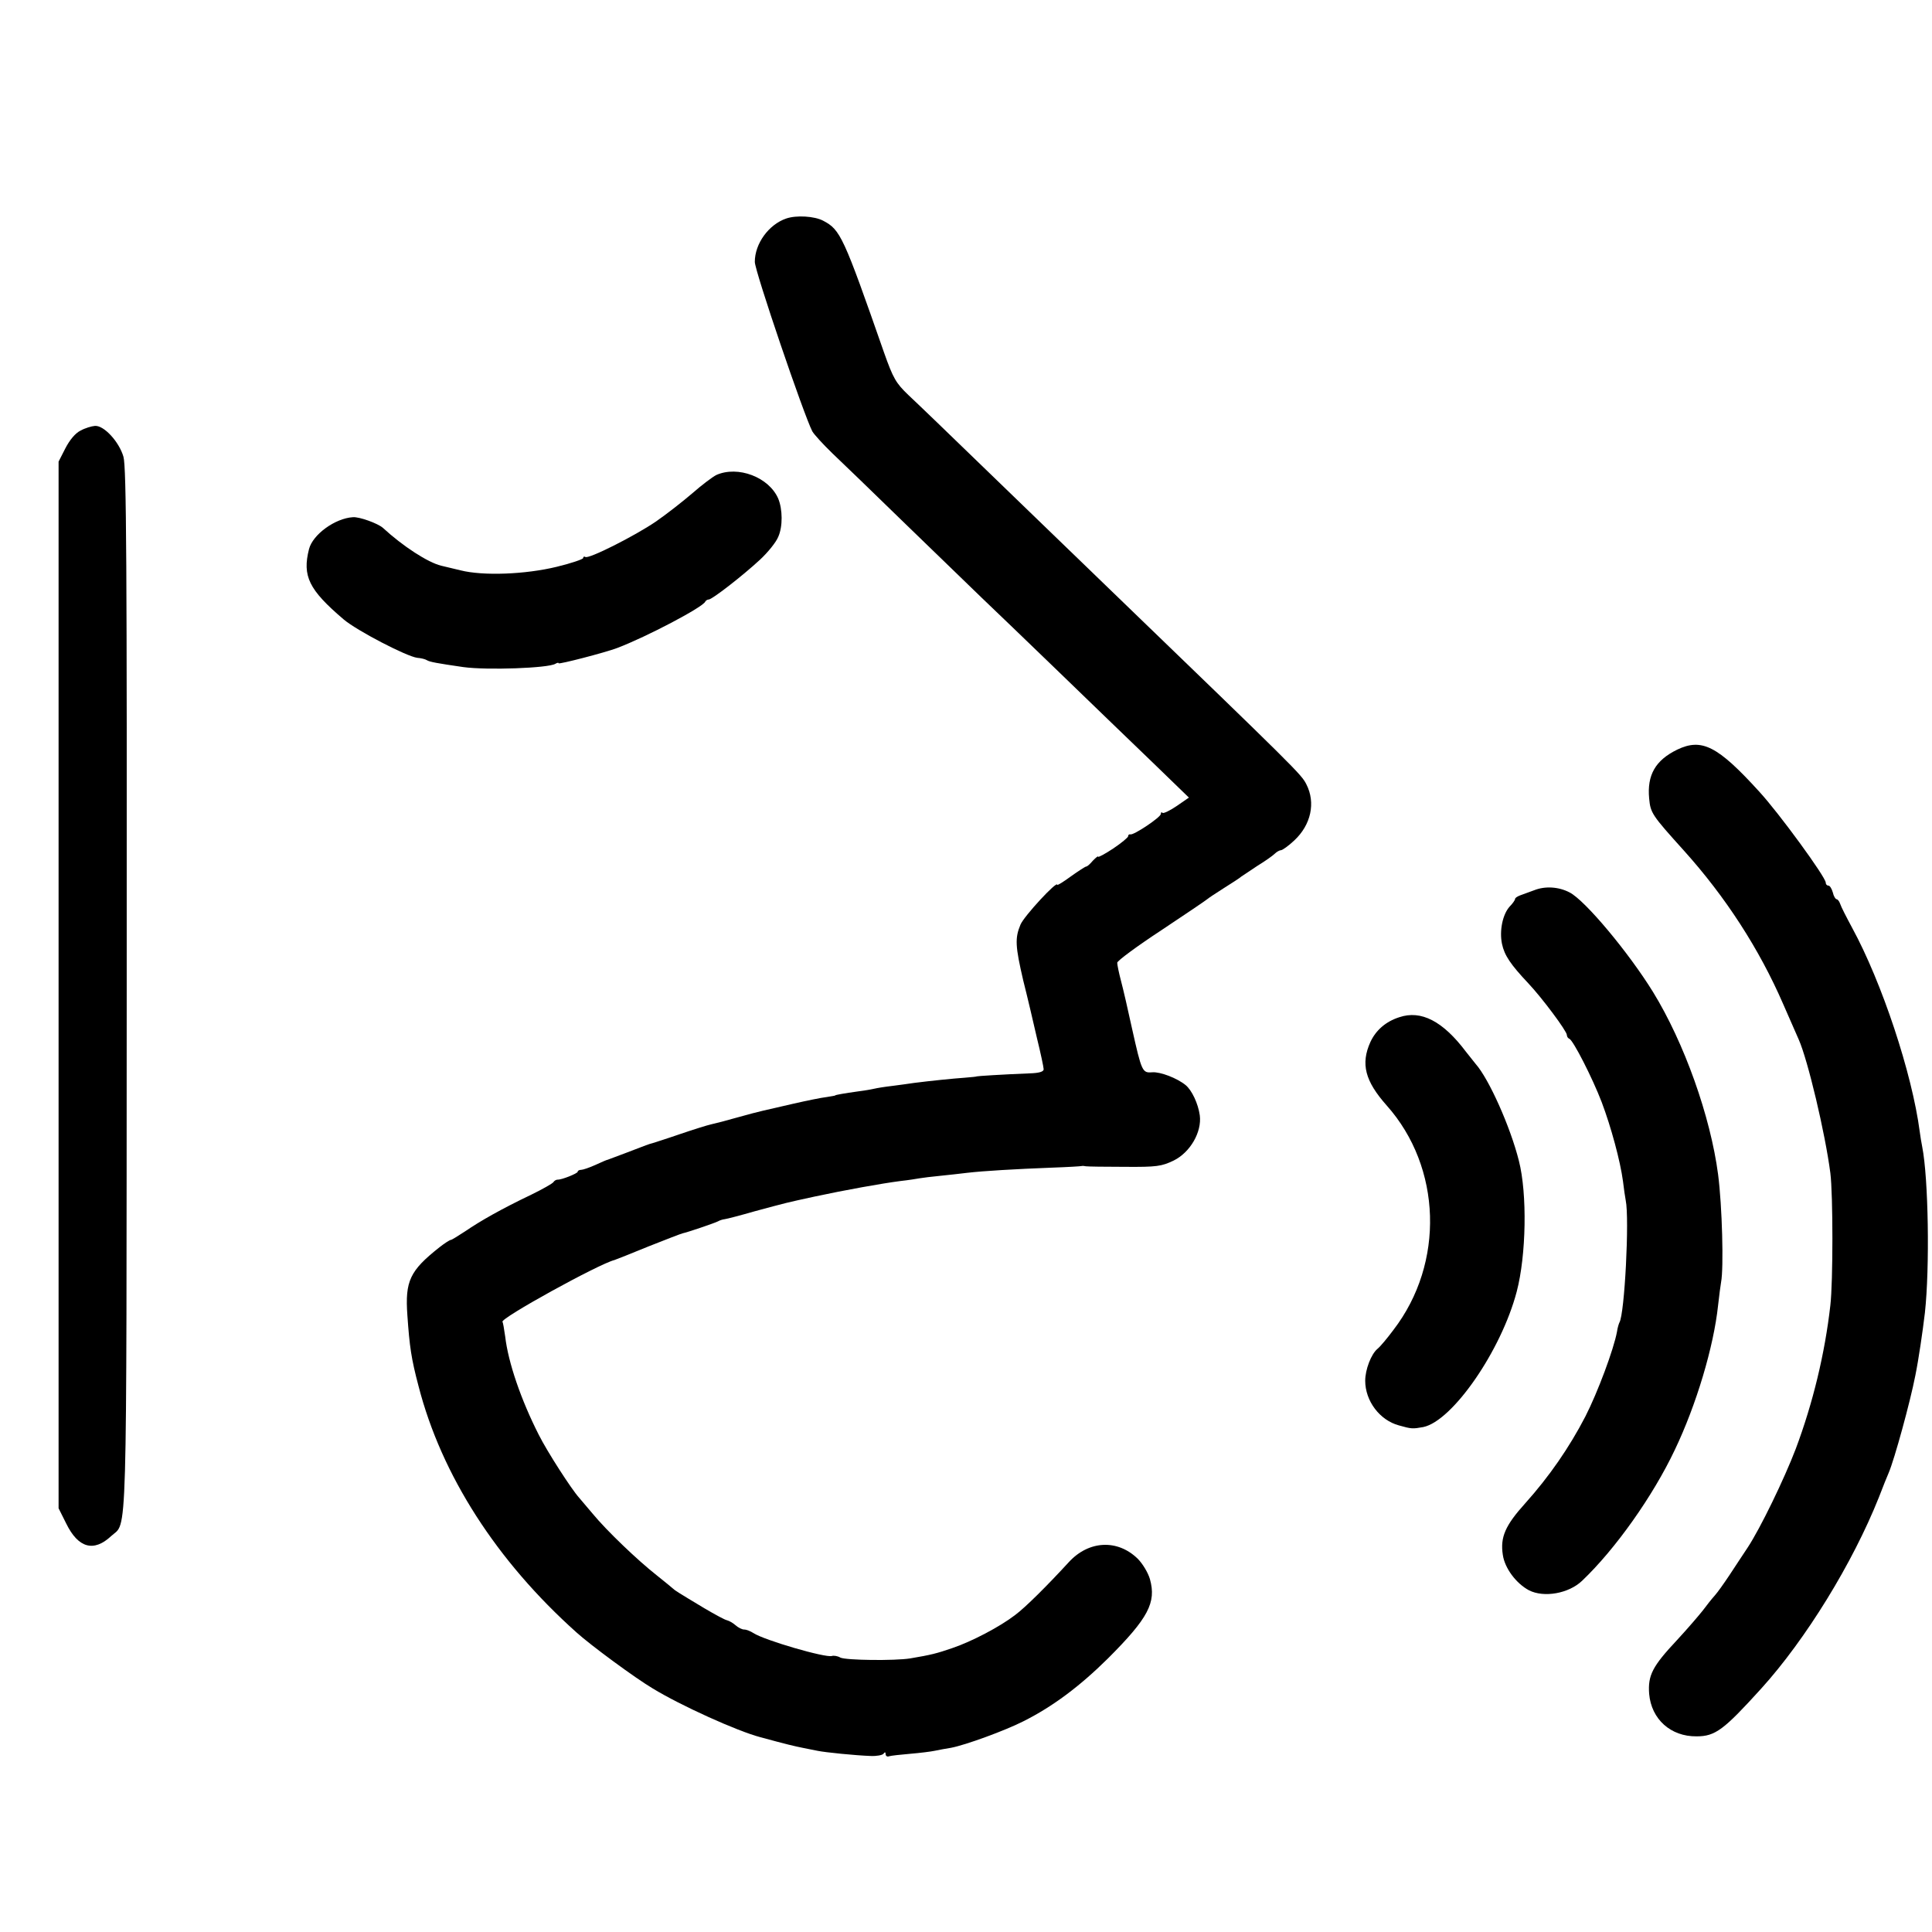
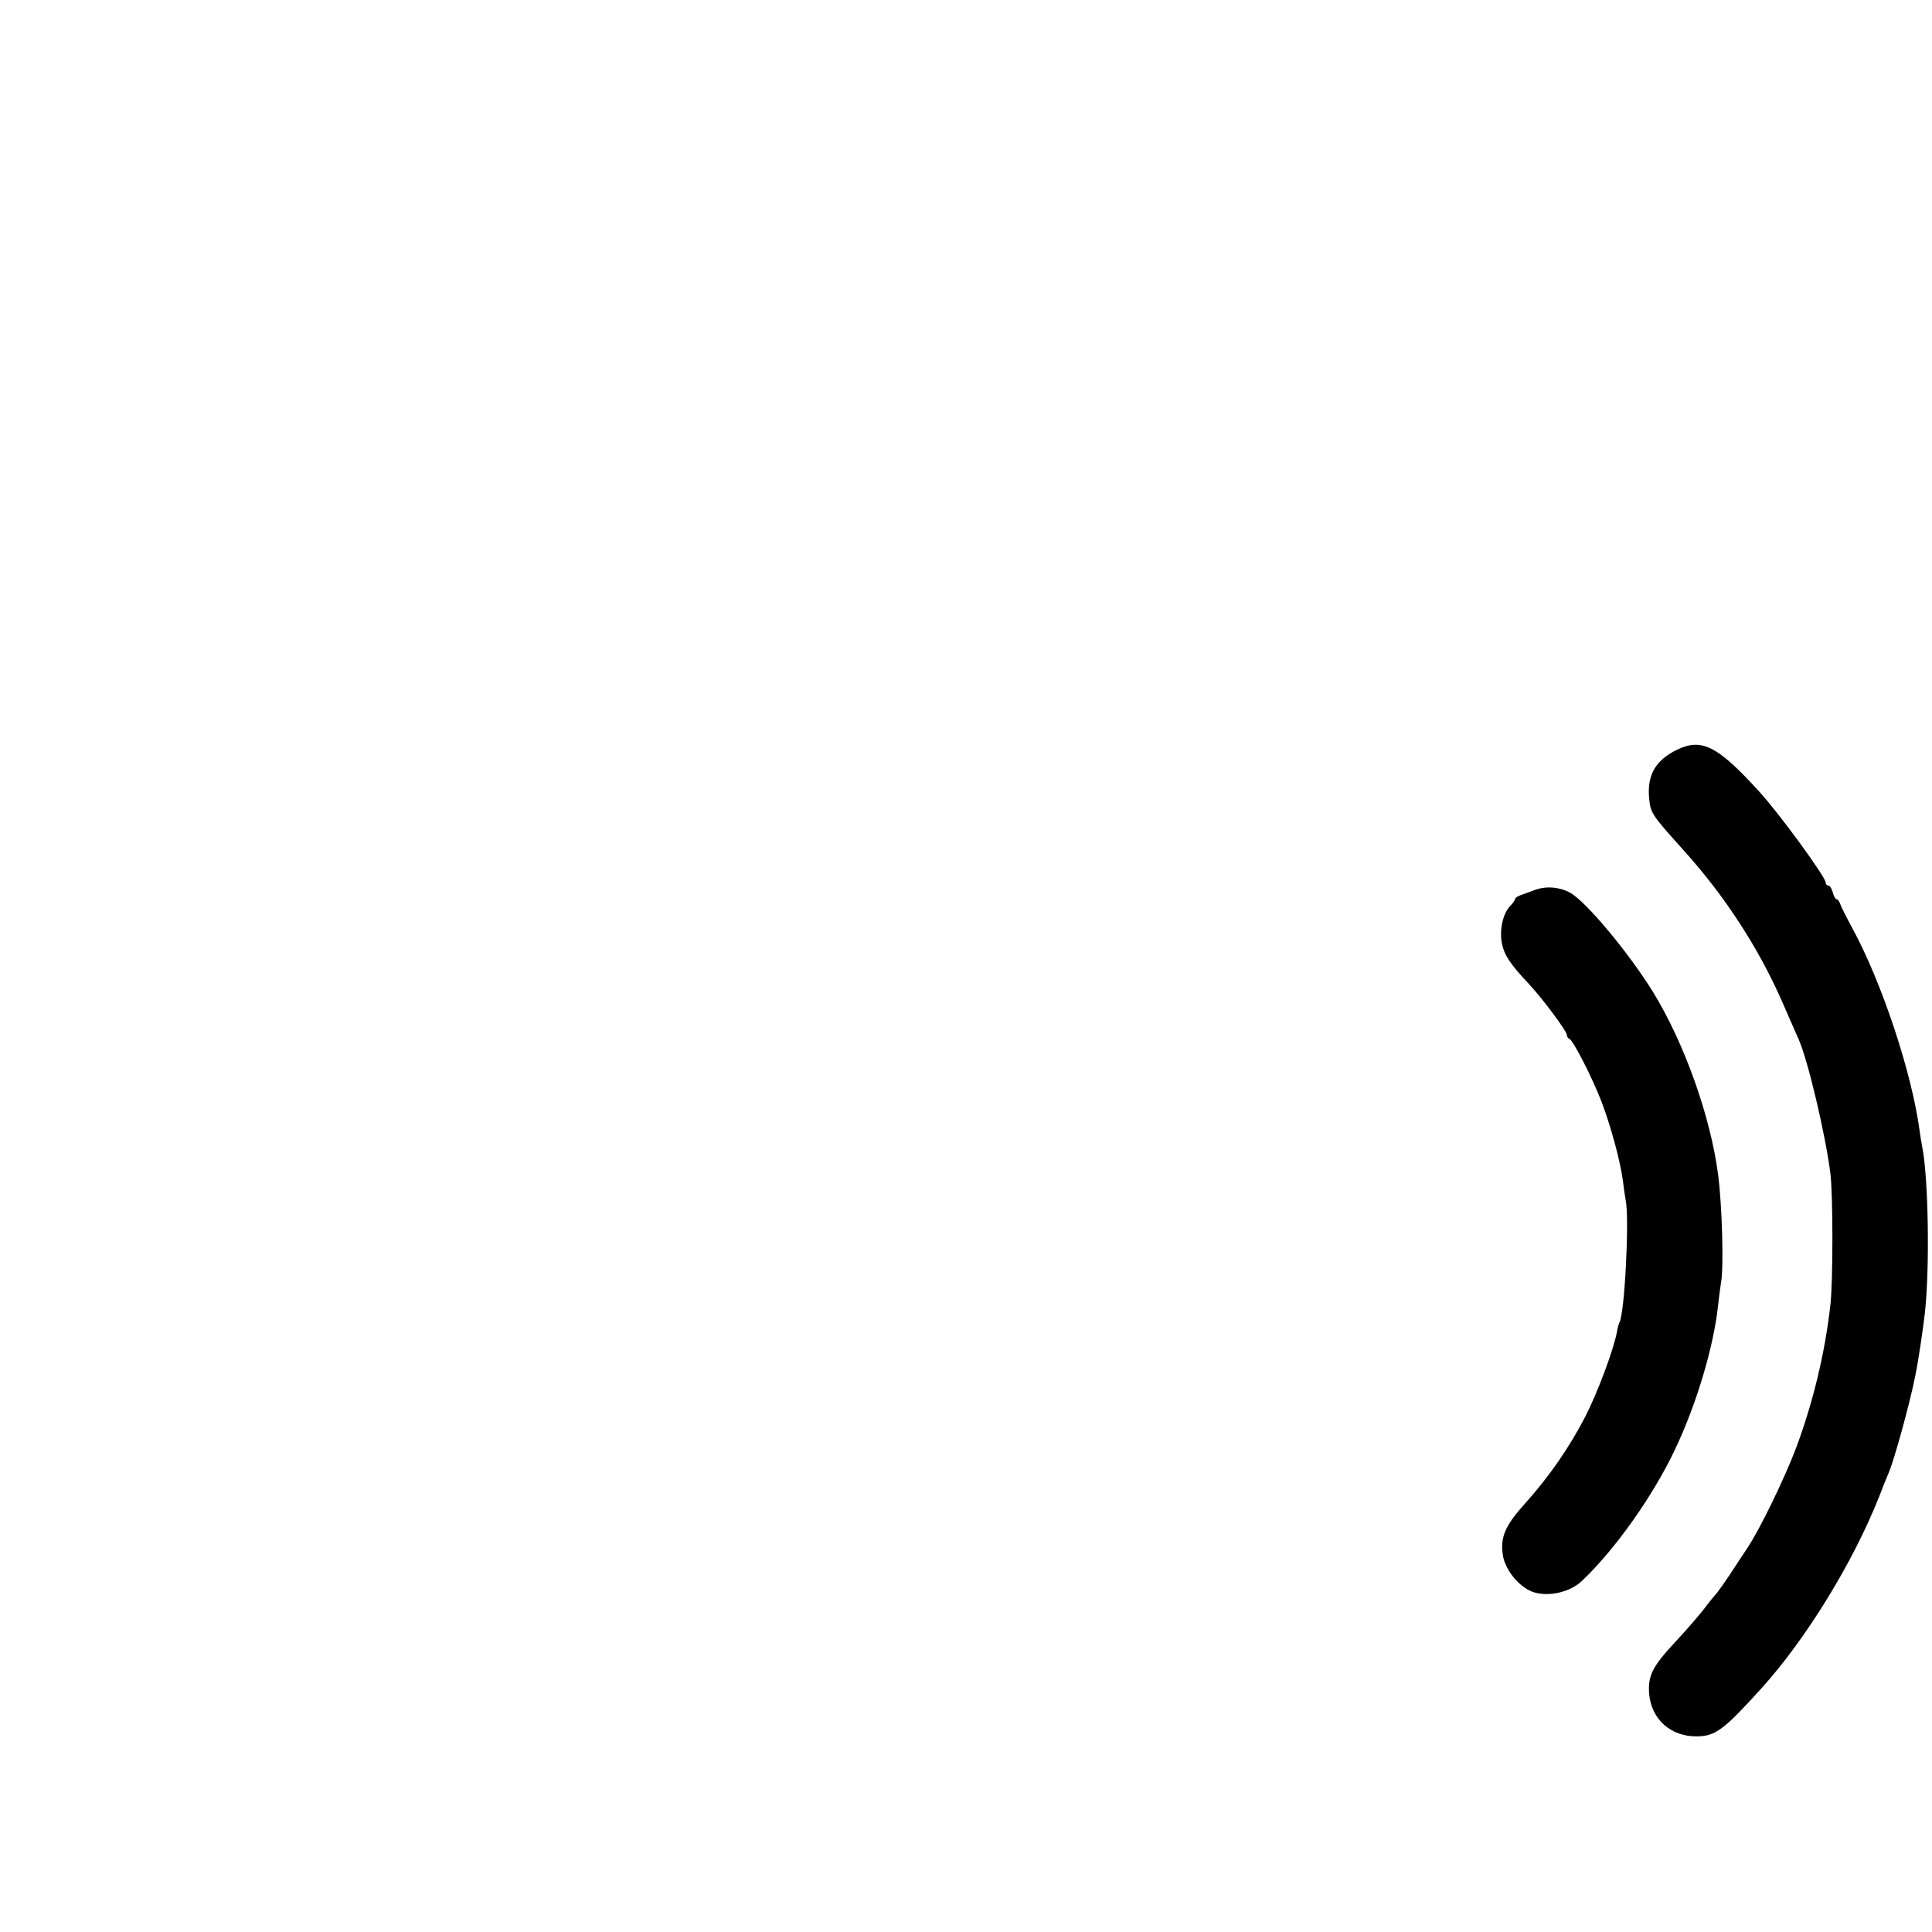
<svg xmlns="http://www.w3.org/2000/svg" version="1.0" width="709pt" height="709pt" viewBox="0 0 709 709" preserveAspectRatio="xMidYMid meet">
  <g transform="translate(0,709) scale(0.1,-0.1)" fill="#000000" stroke="none">
-     <path d="M2885 6288 c-64 -22 -115 -92 -115 -159 0 -34 180 -562 211 -622 7 -12 40 -48 73 -80 34 -32 155 -149 269 -260 115 -111 241 -233 280 -271 40 -38 169 -162 287 -276 118 -114 273 -264 344 -332 l129 -125 -45 -31 c-25 -17 -48 -28 -52 -25 -3 4 -6 2 -6 -4 0 -12 -100 -79 -112 -75 -5 1 -8 -2 -8 -7 0 -4 -25 -25 -55 -45 -30 -20 -55 -33 -55 -30 0 4 -8 -3 -19 -14 -10 -12 -21 -22 -25 -22 -3 0 -28 -16 -56 -36 -27 -20 -50 -34 -50 -31 0 17 -122 -115 -135 -146 -21 -50 -19 -80 10 -205 15 -59 37 -153 50 -210 14 -57 25 -109 25 -116 0 -9 -17 -14 -52 -15 -101 -4 -193 -10 -193 -11 0 -1 -20 -3 -45 -5 -43 -3 -122 -11 -185 -19 -17 -3 -52 -7 -80 -11 -27 -3 -57 -8 -65 -10 -8 -2 -35 -7 -60 -10 -50 -7 -85 -13 -85 -15 0 -1 -14 -3 -32 -6 -18 -2 -72 -13 -120 -24 -48 -11 -99 -23 -113 -26 -14 -3 -56 -14 -95 -25 -38 -11 -81 -22 -95 -25 -14 -3 -65 -19 -115 -36 -49 -17 -94 -31 -100 -33 -5 -1 -17 -5 -25 -8 -20 -8 -134 -51 -140 -53 -3 0 -23 -9 -45 -19 -22 -10 -46 -18 -52 -18 -7 0 -13 -3 -13 -7 0 -6 -59 -30 -74 -29 -5 0 -12 -4 -15 -9 -3 -5 -40 -26 -81 -46 -109 -52 -188 -97 -242 -134 -26 -17 -50 -32 -53 -32 -4 0 -23 -12 -42 -27 -109 -86 -127 -124 -118 -250 8 -115 14 -158 41 -260 84 -326 286 -641 580 -904 52 -47 215 -167 279 -205 103 -63 311 -157 395 -179 99 -27 125 -33 160 -40 14 -3 36 -7 50 -10 29 -6 139 -17 195 -19 22 -1 43 3 47 8 5 7 8 7 8 -1 0 -7 6 -11 13 -8 6 2 41 6 77 9 36 3 76 8 90 11 14 3 41 8 60 11 53 10 198 63 265 97 108 54 208 129 311 231 148 148 178 205 154 291 -7 24 -27 57 -45 75 -74 72 -179 67 -252 -12 -80 -87 -159 -166 -198 -195 -56 -43 -159 -97 -230 -121 -58 -20 -78 -25 -155 -38 -57 -9 -235 -7 -256 3 -10 6 -24 8 -31 6 -22 -8 -249 58 -288 84 -11 7 -26 13 -34 13 -8 0 -22 7 -32 16 -9 8 -23 16 -31 18 -7 1 -44 21 -83 44 -100 60 -109 66 -115 72 -3 3 -30 25 -60 49 -70 55 -184 164 -235 226 -22 26 -45 53 -50 59 -28 31 -117 169 -148 231 -65 128 -112 265 -123 360 -4 28 -8 52 -10 54 -11 12 354 213 411 227 6 2 62 24 125 50 63 25 120 47 125 48 16 3 119 38 130 44 5 3 16 7 25 8 8 1 58 14 110 29 123 33 110 30 220 54 112 24 245 48 315 57 28 3 59 8 70 10 11 2 45 6 75 9 30 3 75 8 99 11 59 7 180 14 311 19 58 2 107 5 110 6 3 1 10 0 15 -1 6 -1 69 -2 142 -2 119 -1 136 2 180 23 61 30 104 105 96 166 -6 43 -29 92 -52 111 -32 26 -93 49 -122 47 -37 -3 -39 1 -75 162 -14 65 -32 143 -40 173 -8 30 -14 60 -14 67 0 7 73 61 163 120 89 59 164 110 167 113 3 3 30 21 60 40 30 19 60 38 65 43 6 4 33 22 60 40 28 17 56 37 63 44 7 7 18 13 23 13 5 0 28 16 49 36 61 57 79 138 44 206 -18 36 -33 51 -719 713 -34 33 -167 161 -295 285 -371 359 -392 379 -446 430 -46 44 -56 61 -90 157 -149 427 -160 450 -223 483 -32 17 -99 21 -136 8z" />
-     <path d="M296 5510 c-19 -9 -40 -34 -56 -65 l-25 -49 0 -1921 0 -1920 28 -56 c44 -90 101 -106 165 -46 60 56 56 -86 57 2004 1 1570 -1 1919 -12 1957 -16 55 -72 116 -105 113 -12 -1 -36 -8 -52 -17z" />
-     <path d="M2629 5347 c-14 -7 -54 -37 -88 -67 -35 -30 -95 -77 -134 -104 -78 -53 -246 -138 -259 -130 -4 3 -8 1 -8 -4 0 -4 -43 -19 -97 -32 -115 -28 -270 -34 -353 -13 -30 7 -62 15 -71 17 -49 12 -140 71 -214 139 -18 16 -86 41 -110 39 -65 -4 -147 -63 -161 -117 -25 -99 -1 -149 127 -258 48 -41 231 -136 270 -141 14 -1 30 -5 36 -9 10 -6 36 -11 133 -25 87 -12 312 -4 338 12 7 4 12 5 12 2 0 -5 170 39 215 56 108 41 315 150 323 170 2 4 8 8 13 8 12 0 122 85 188 146 29 27 59 64 67 84 17 38 16 101 0 140 -34 79 -148 122 -227 87z" />
    <path d="M6155 4339 c-80 -39 -111 -93 -103 -179 5 -54 10 -61 128 -192 152 -169 276 -360 364 -563 26 -60 52 -119 57 -130 33 -74 97 -343 116 -490 10 -78 10 -401 0 -485 -20 -177 -64 -359 -127 -527 -42 -110 -130 -292 -177 -363 -17 -25 -46 -70 -66 -100 -20 -30 -44 -64 -54 -75 -10 -11 -30 -36 -44 -55 -15 -19 -57 -68 -95 -109 -90 -96 -107 -129 -102 -197 8 -93 79 -157 174 -156 69 0 100 24 237 175 164 181 336 461 432 702 15 39 31 79 36 90 21 49 79 260 98 358 12 59 27 162 35 230 18 165 13 493 -10 609 -3 15 -7 39 -9 55 -28 214 -139 548 -248 748 -21 39 -41 78 -44 88 -3 9 -9 17 -13 17 -4 0 -11 11 -14 25 -4 14 -11 25 -16 25 -6 0 -10 5 -10 11 0 20 -172 256 -245 335 -152 167 -210 196 -300 153z" />
-     <path d="M5630 3823 c-19 -7 -43 -16 -52 -19 -10 -4 -18 -9 -18 -13 0 -4 -9 -17 -20 -28 -26 -29 -38 -89 -28 -137 9 -42 31 -75 97 -145 50 -53 141 -175 141 -189 0 -6 4 -12 9 -14 14 -5 85 -144 119 -233 34 -90 68 -215 78 -290 3 -27 8 -59 10 -70 14 -66 -4 -417 -23 -448 -2 -4 -7 -19 -9 -34 -12 -65 -71 -223 -116 -311 -59 -114 -133 -221 -221 -319 -73 -81 -92 -124 -82 -189 7 -49 49 -105 96 -130 55 -28 146 -12 195 35 122 116 260 311 340 480 79 165 143 379 159 531 4 36 9 74 11 85 10 51 4 280 -11 395 -28 213 -124 483 -239 670 -89 144 -249 336 -306 365 -40 21 -90 24 -130 8z" />
-     <path d="M5135 3357 c-50 -16 -86 -48 -106 -91 -36 -80 -20 -143 60 -233 202 -227 213 -578 25 -823 -23 -31 -49 -62 -59 -70 -23 -19 -45 -76 -45 -117 0 -74 53 -145 124 -164 46 -13 50 -13 89 -6 107 22 286 280 343 497 35 133 39 359 8 480 -31 124 -110 301 -159 356 -5 6 -21 26 -35 44 -85 113 -165 154 -245 127z" />
+     <path d="M5630 3823 c-19 -7 -43 -16 -52 -19 -10 -4 -18 -9 -18 -13 0 -4 -9 -17 -20 -28 -26 -29 -38 -89 -28 -137 9 -42 31 -75 97 -145 50 -53 141 -175 141 -189 0 -6 4 -12 9 -14 14 -5 85 -144 119 -233 34 -90 68 -215 78 -290 3 -27 8 -59 10 -70 14 -66 -4 -417 -23 -448 -2 -4 -7 -19 -9 -34 -12 -65 -71 -223 -116 -311 -59 -114 -133 -221 -221 -319 -73 -81 -92 -124 -82 -189 7 -49 49 -105 96 -130 55 -28 146 -12 195 35 122 116 260 311 340 480 79 165 143 379 159 531 4 36 9 74 11 85 10 51 4 280 -11 395 -28 213 -124 483 -239 670 -89 144 -249 336 -306 365 -40 21 -90 24 -130 8" />
  </g>
</svg>